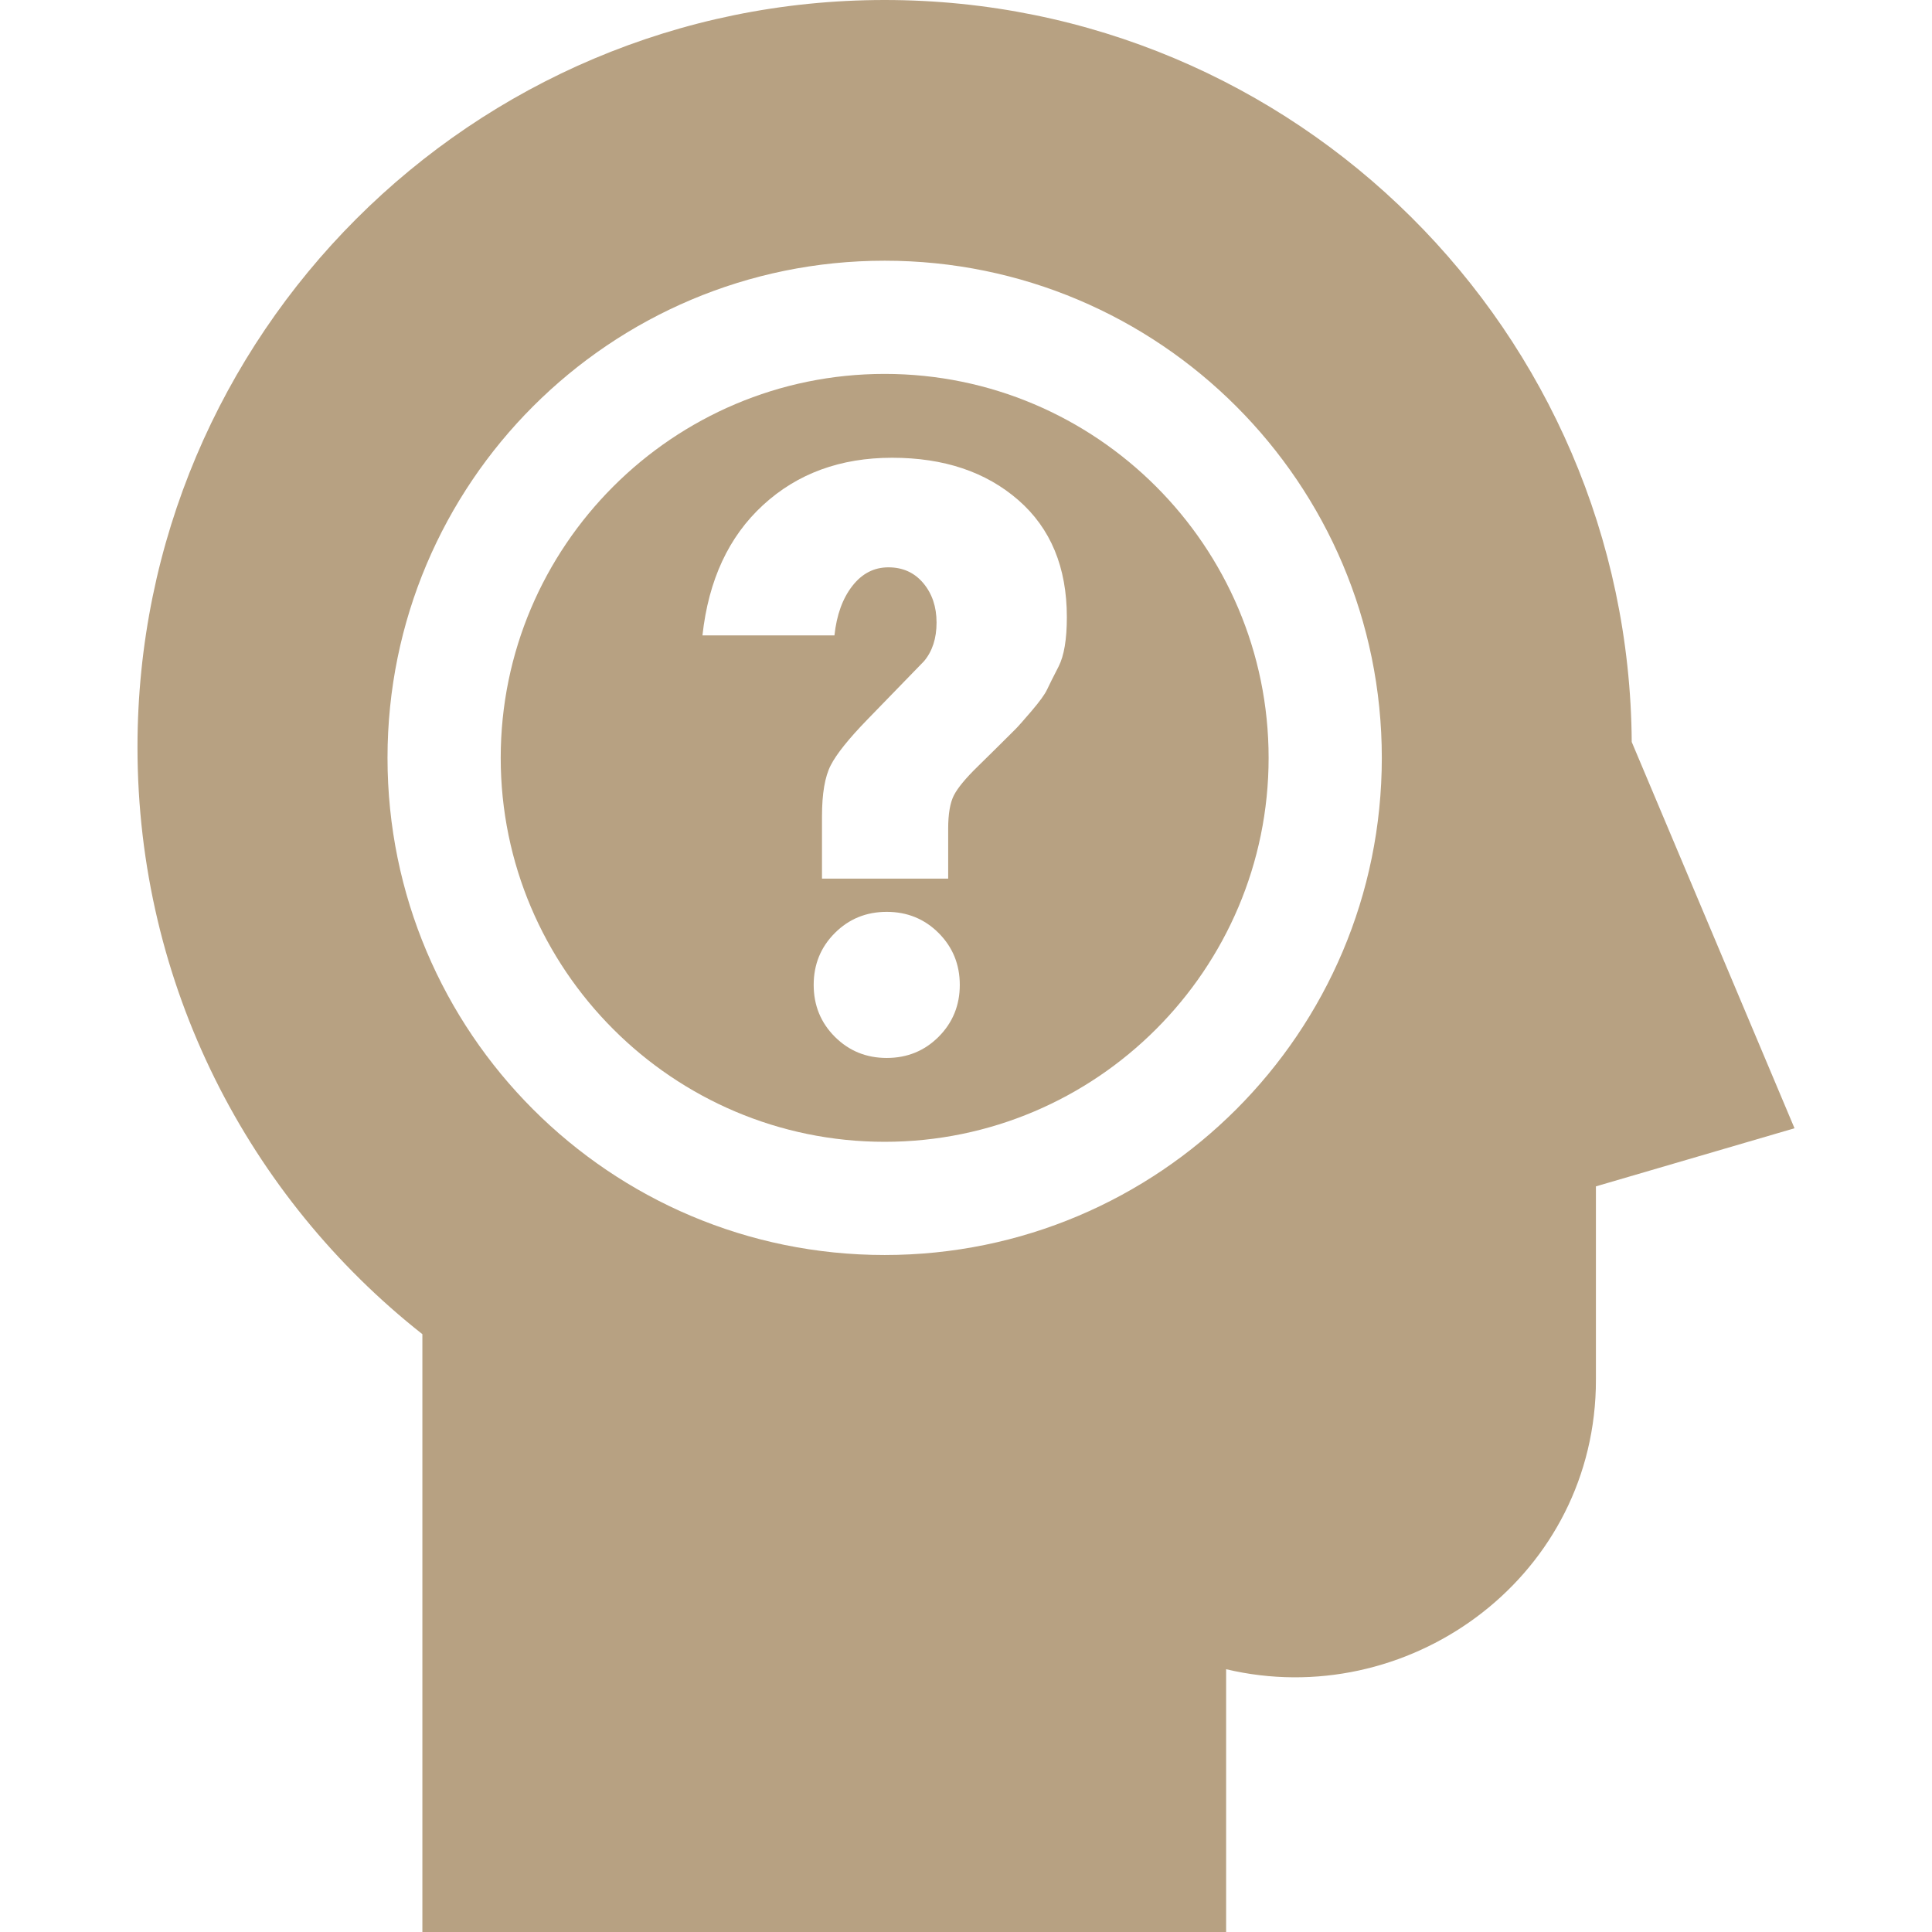
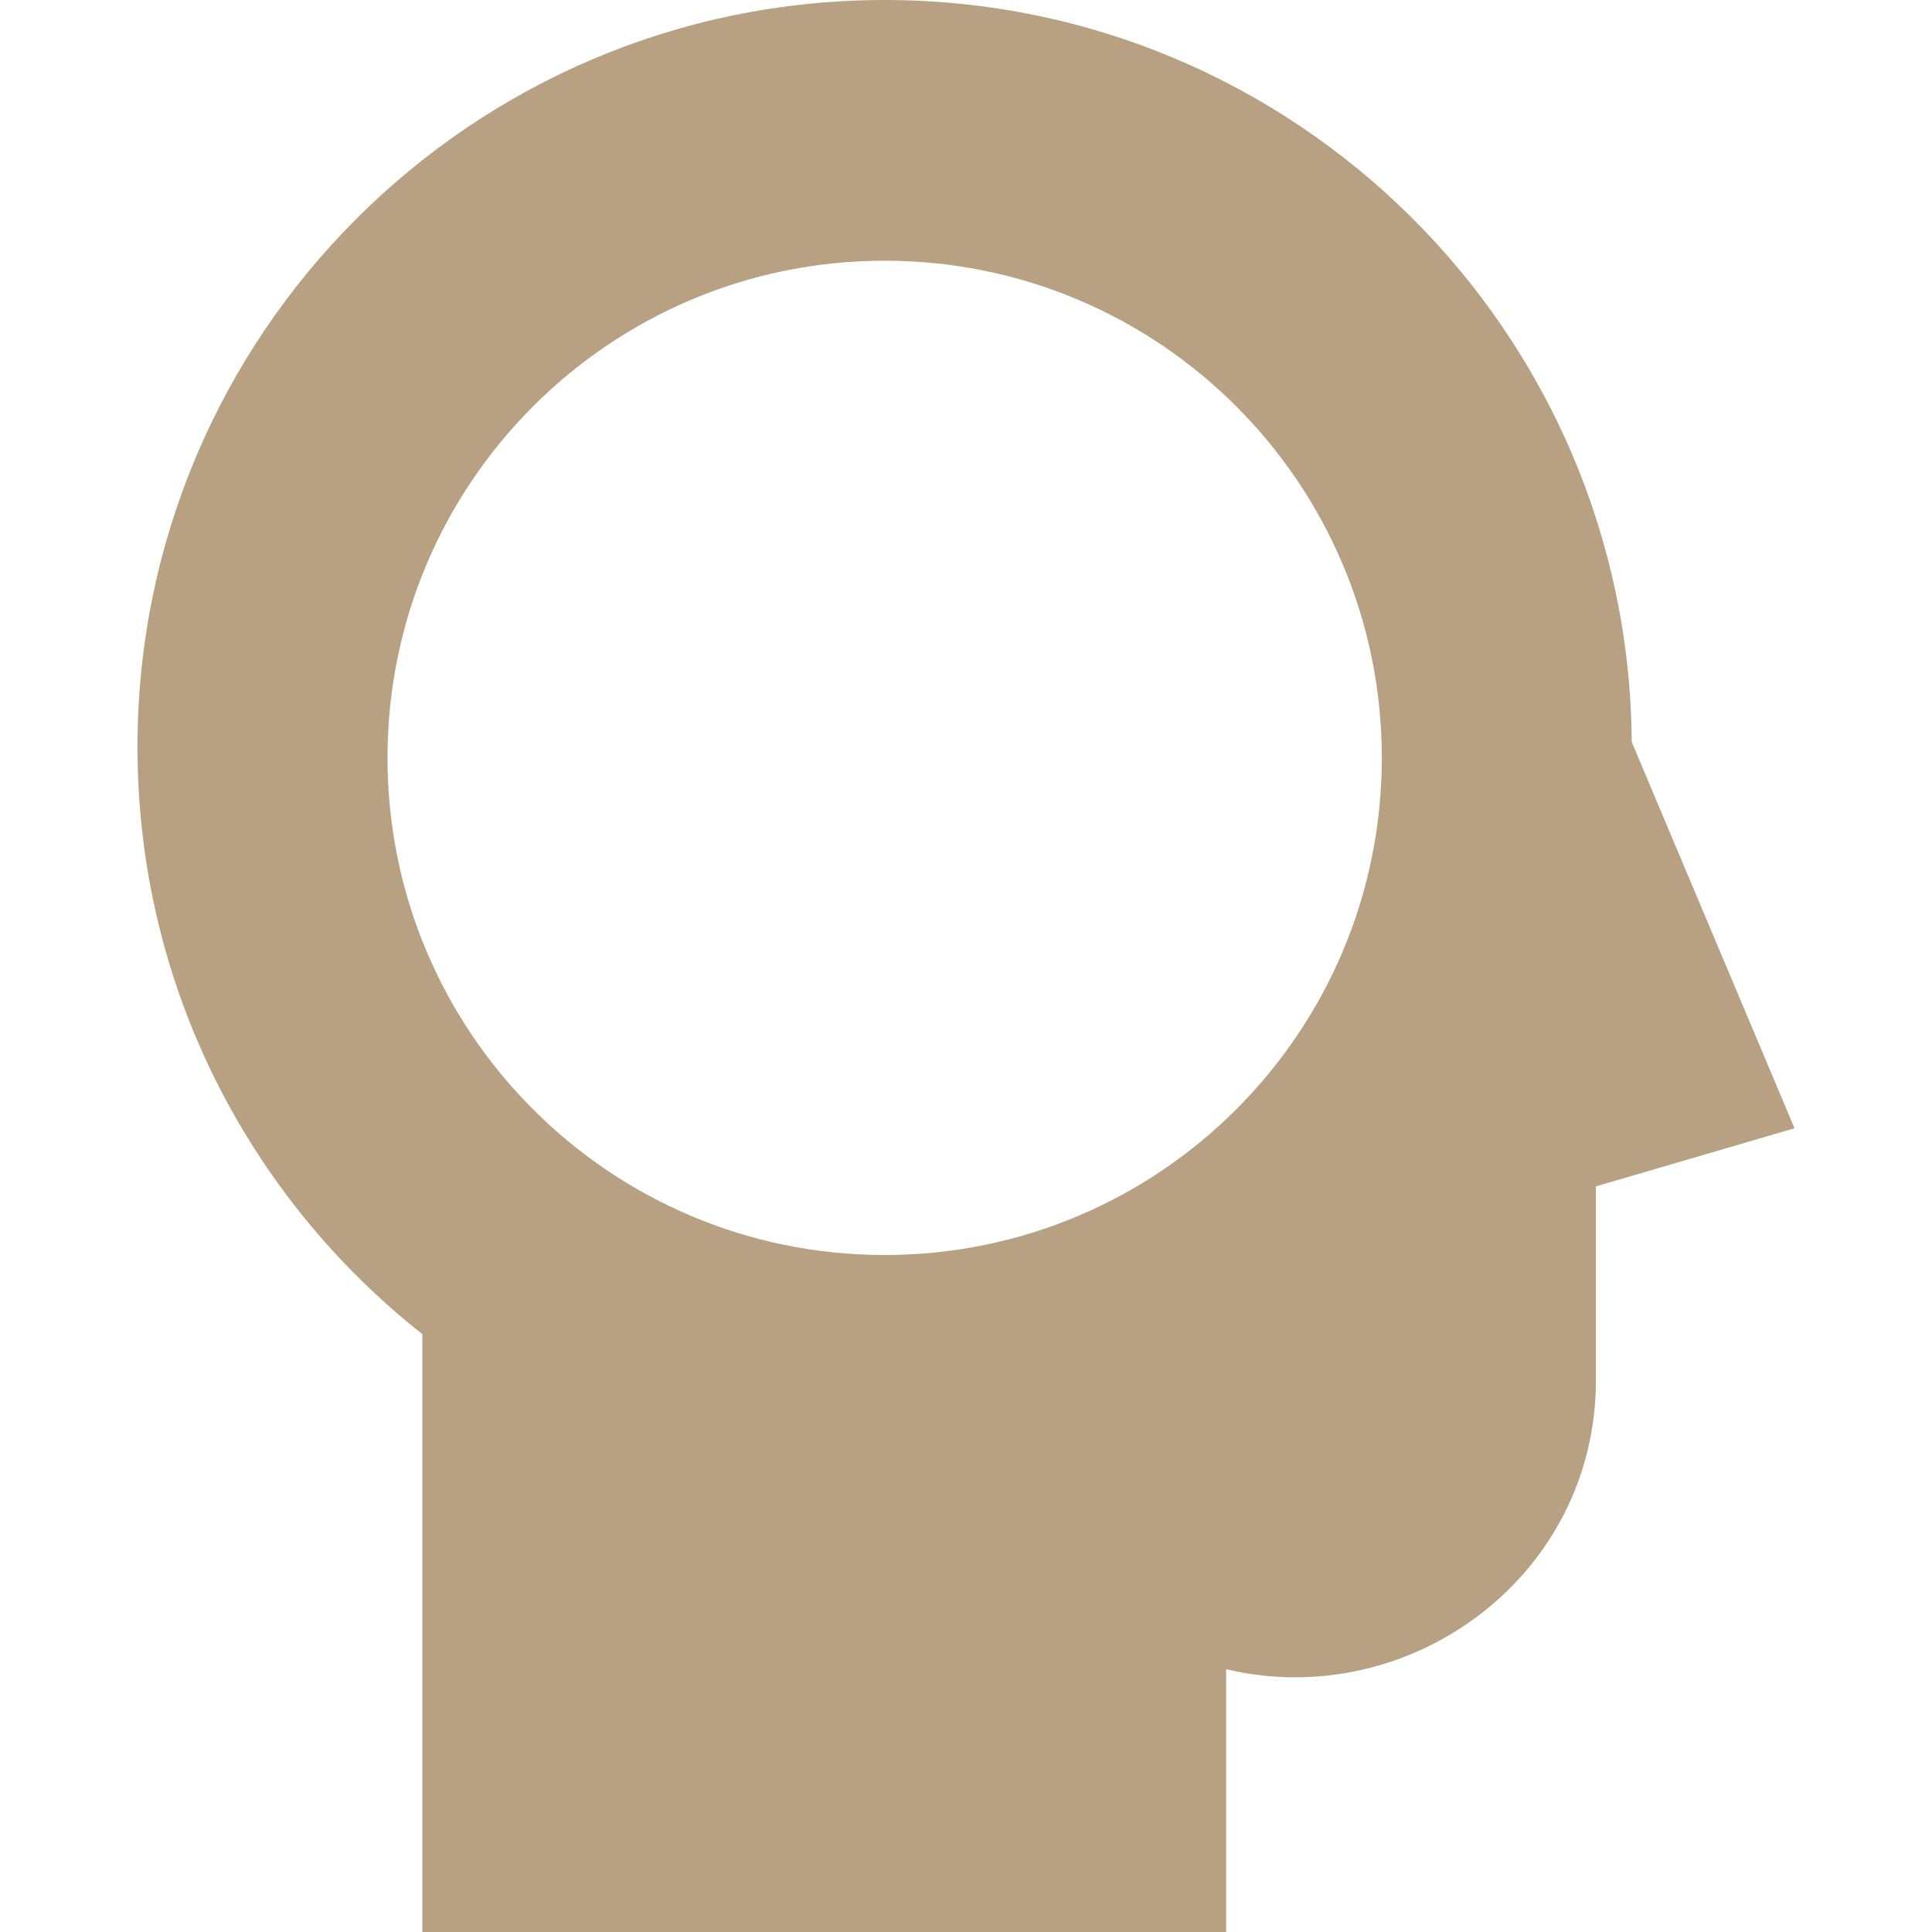
<svg xmlns="http://www.w3.org/2000/svg" id="Capa_1" enable-background="new 0 0 512 512" height="512" viewBox="0 0 512 512" width="512">
-   <path style="fill:#b7a182;" d="m234.445 99.09c-56.11 0-101.75 45.64-101.75 101.75 0 56.1 45.64 101.75 101.75 101.75 56.1 0 101.75-45.65 101.75-101.75 0-56.11-45.65-101.75-101.75-101.75zm14.3 175.67c-3.74 3.74-8.33 5.61-13.75 5.61-5.43 0-10.01-1.87-13.75-5.61s-5.61-8.33-5.61-13.75c0-5.43 1.87-10.01 5.61-13.75s8.32-5.61 13.75-5.61c5.42 0 10.01 1.87 13.75 5.61 3.73 3.74 5.61 8.32 5.61 13.75 0 5.42-1.88 10.01-5.61 13.75zm31.79-98.12c-1.47 2.86-2.5 4.91-3.08 6.16-.59 1.25-1.95 3.12-4.07 5.61-2.13 2.49-3.56 4.11-4.29 4.84-3.53 3.52-6.86 6.82-10.01 9.9-3.16 3.08-5.25 5.61-6.28 7.59-1.02 1.979-1.53 4.95-1.53 8.91v13.2h-33.44v-16.5c0-6.02.77-10.53 2.31-13.53 1.54-3.01 4.8-7.08 9.79-12.21l14.95-15.4c2.21-2.64 3.31-6.05 3.31-10.23s-1.18-7.66-3.52-10.45c-2.35-2.79-5.43-4.18-9.24-4.18-3.82 0-7.01 1.65-9.57 4.95-2.57 3.3-4.15 7.66-4.73 13.09h-34.98c1.61-14.67 6.96-26.18 16.06-34.54 9.09-8.36 20.49-12.54 34.21-12.54 13.71 0 24.86 3.74 33.44 11.22s12.86 17.82 12.86 31.02c0 5.87-.73 10.23-2.19 13.09z" />
  <path style="fill:#b7a182;" d="m432.425 196.63c-.74-108.72-89.09-196.63-197.98-196.63-109.36 0-198.01 88.65-198.01 198 0 63.11 29.52 119.31 75.5 155.57v158.43h213v-69.64c47.57 11.29 96.49-23.22 97.97-74.32.02-.82.03-1.65.03-2.48v-51.16l52.63-15.4zm-197.98 135.96c-72.77 0-131.75-58.99-131.75-131.75 0-72.77 58.98-131.75 131.75-131.75 72.76 0 131.75 58.98 131.75 131.75 0 72.76-58.99 131.75-131.75 131.75z" />
</svg>